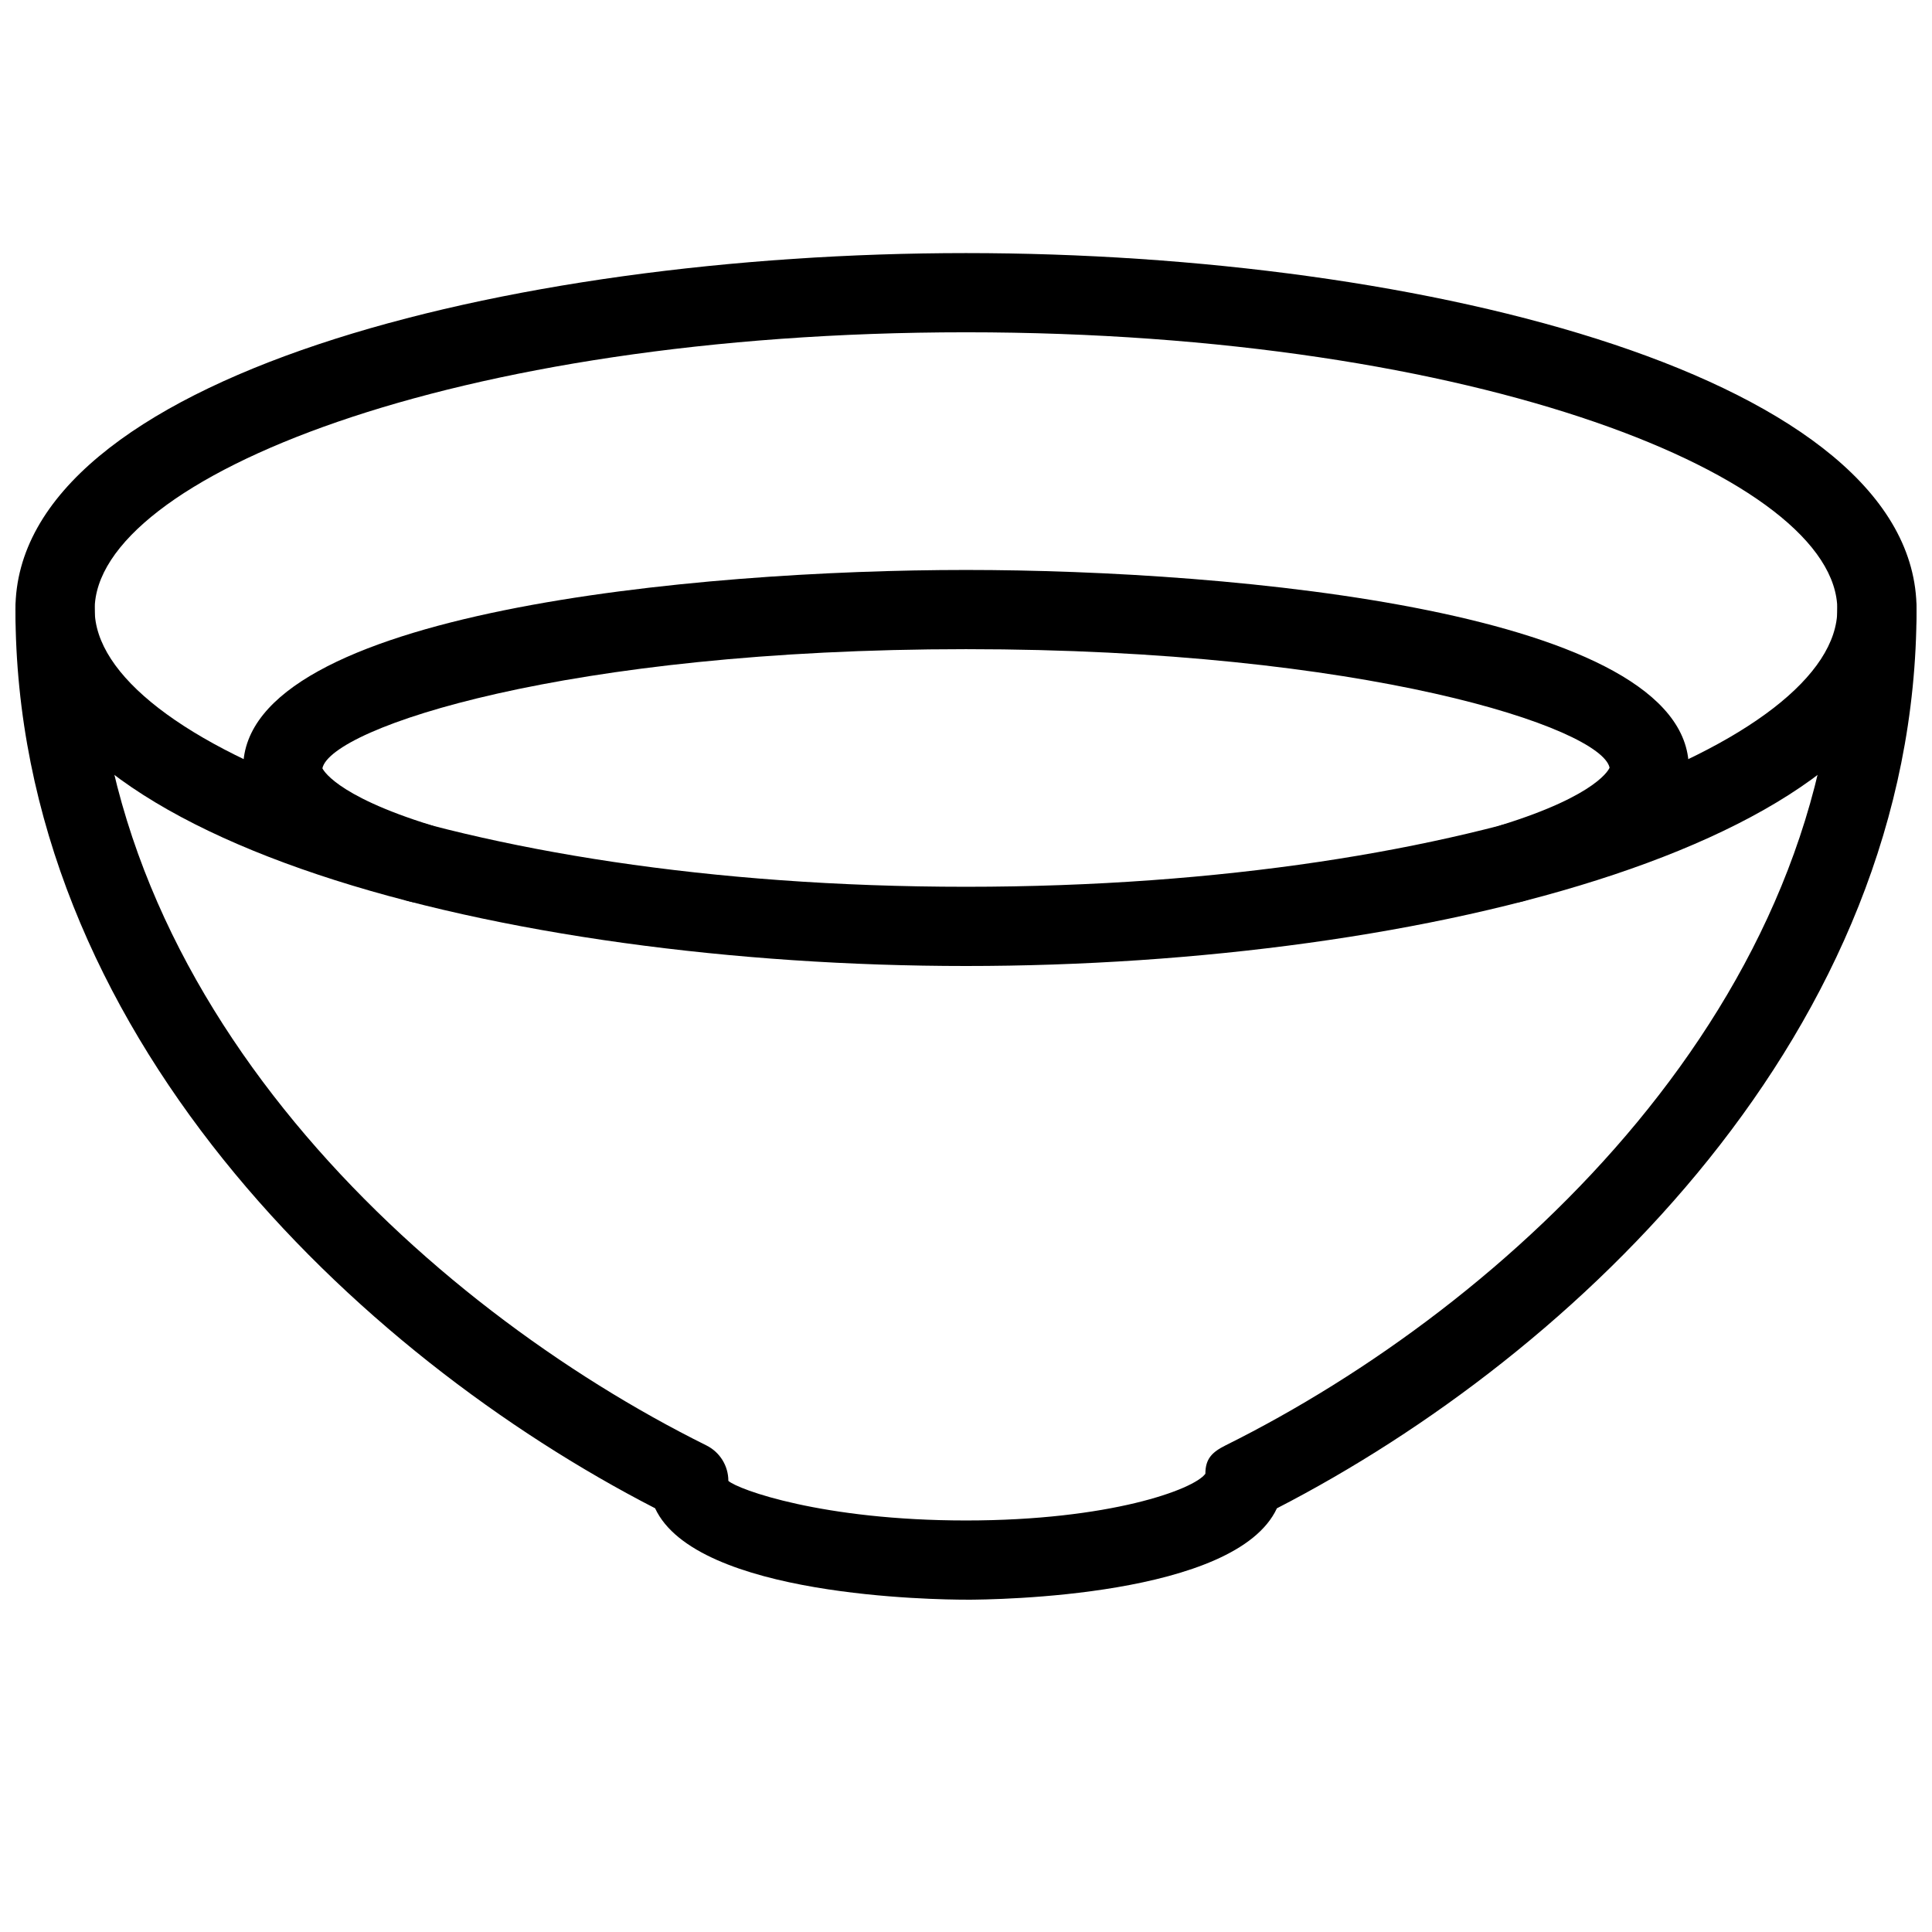
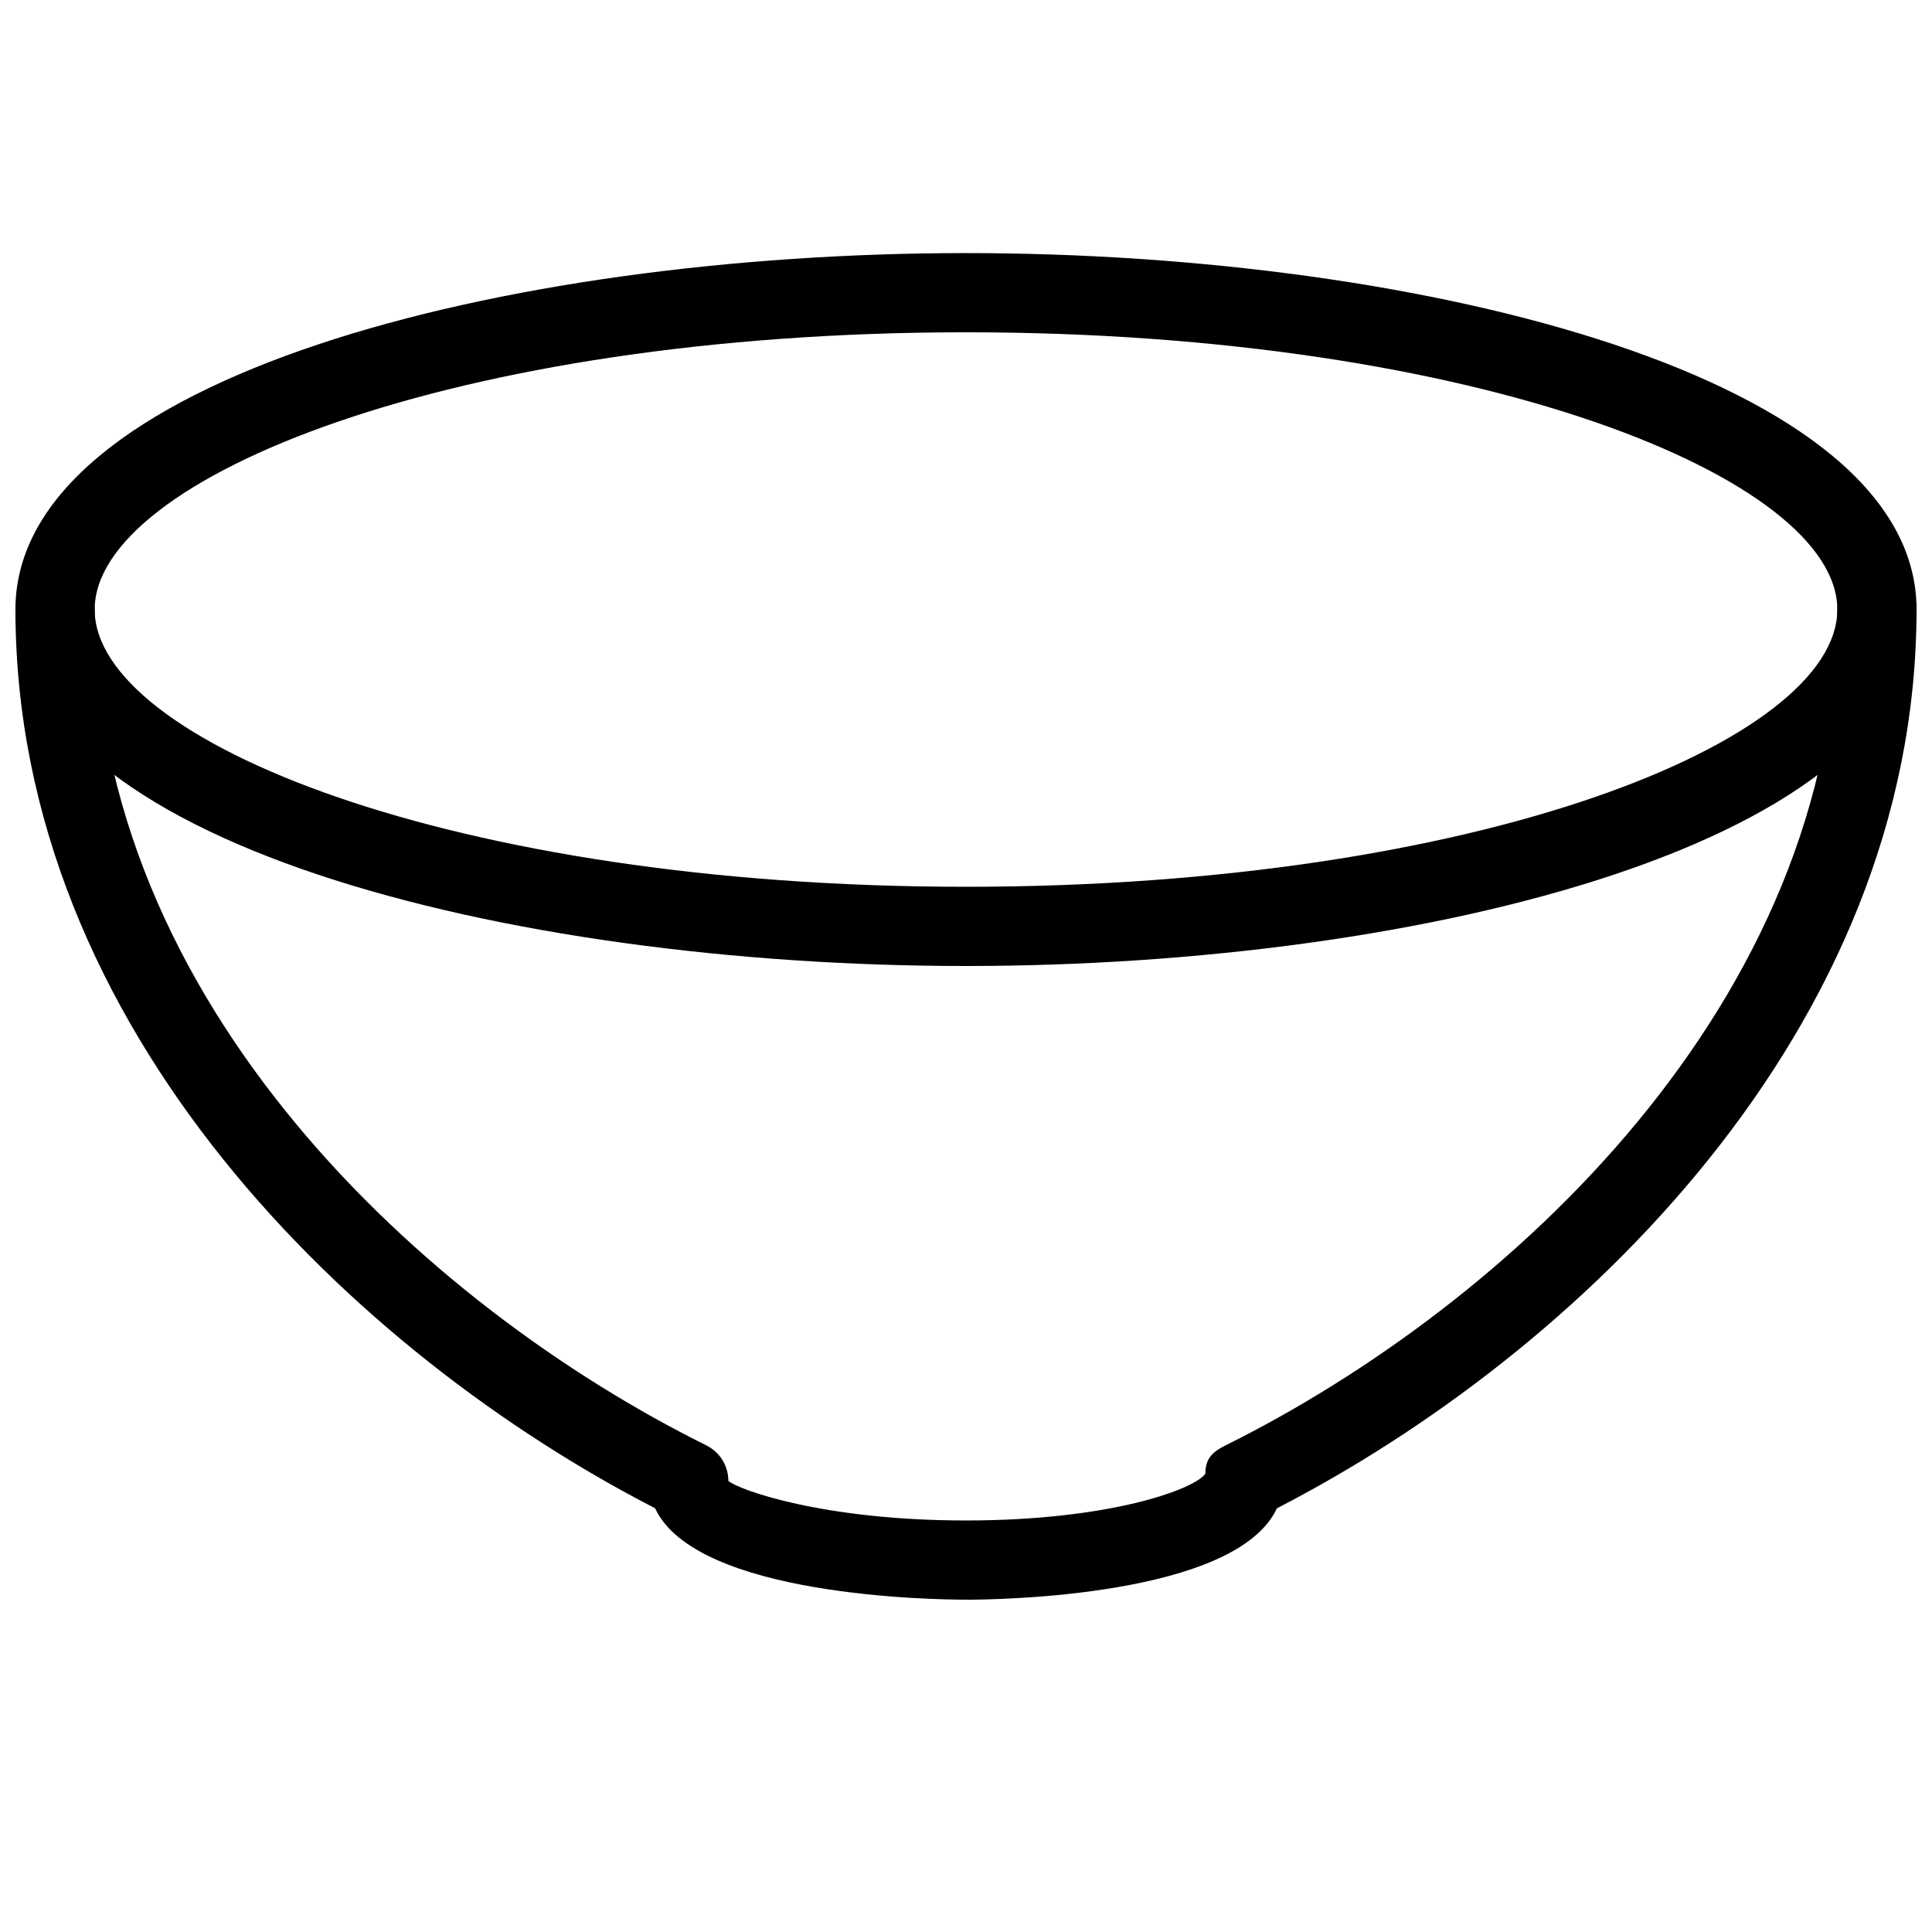
<svg xmlns="http://www.w3.org/2000/svg" width="800px" height="800px" version="1.1" viewBox="144 144 512 512">
  <defs>
    <clipPath id="b">
      <path d="m148.09 211h503.81v189h-503.81z" />
    </clipPath>
    <clipPath id="a">
      <path d="m148.09 295h503.81v273h-503.81z" />
    </clipPath>
  </defs>
  <g clip-path="url(#b)">
    <path d="m400 400c-122.11 0-251.91-33.105-251.91-94.465s129.79-94.465 251.91-94.465c122.11 0 251.91 33.105 251.91 94.465-0.004 61.359-129.8 94.465-251.91 94.465zm0-167.94c-136.07 0-230.91 38.73-230.91 73.473 0 34.742 94.844 73.473 230.91 73.473s230.91-38.73 230.91-73.473c-0.004-34.742-94.844-73.473-230.91-73.473z" />
  </g>
-   <path d="m544.76 383.25c-4.492 0-8.648-2.898-10.035-7.41-1.723-5.543 1.387-11.418 6.926-13.121 26.238-8.102 28.887-15.219 28.906-15.281-2.289-10.539-64.57-31.402-170.56-31.402-105.99 0-168.27 20.863-170.56 31.57 0.043 0 2.832 7.055 28.906 15.113 5.543 1.699 8.648 7.578 6.926 13.121-1.699 5.519-7.578 8.668-13.121 6.926-29.406-9.066-43.703-20.59-43.703-35.242 0-41.441 120.41-52.48 191.55-52.48 71.141 0 191.55 11.043 191.55 52.48 0 14.652-14.297 26.176-43.707 35.246-1.027 0.312-2.055 0.48-3.082 0.48z" />
  <g clip-path="url(#a)">
    <path d="m400 567.93c-7.852 0-71.5-0.734-82.395-24.227-79.16-40.723-169.51-126.45-169.51-238.17 0-5.793 4.703-10.496 10.496-10.496 5.793 0 10.496 4.703 10.496 10.496 0 104.1 87.328 184.39 162.1 221.51 3.59 1.785 5.836 5.414 5.836 9.402 2.539 2.289 24.918 10.496 62.977 10.496s60.438-8.207 63.438-12.387c0-3.969 1.785-5.731 5.352-7.516 74.797-37.172 162.12-117.47 162.12-221.5 0-5.793 4.703-10.496 10.496-10.496s10.496 4.703 10.496 10.496c0 111.61-90.328 197.41-169.51 238.18-10.895 23.488-74.543 24.223-82.391 24.223z" />
  </g>
</svg>